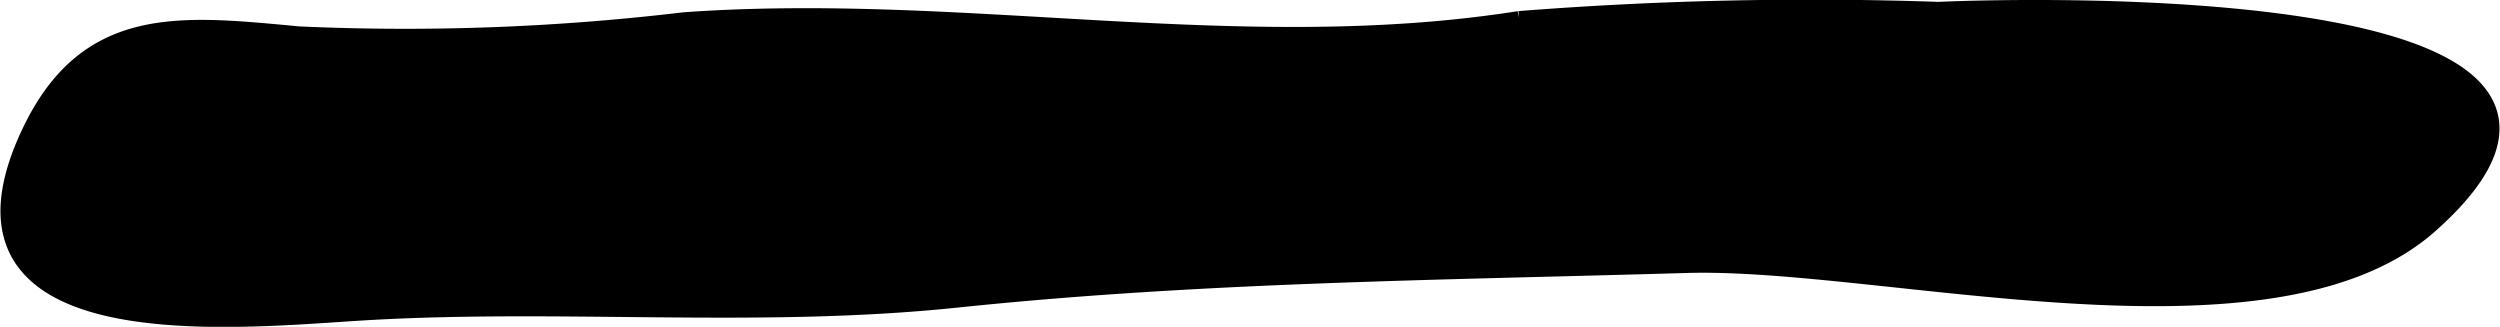
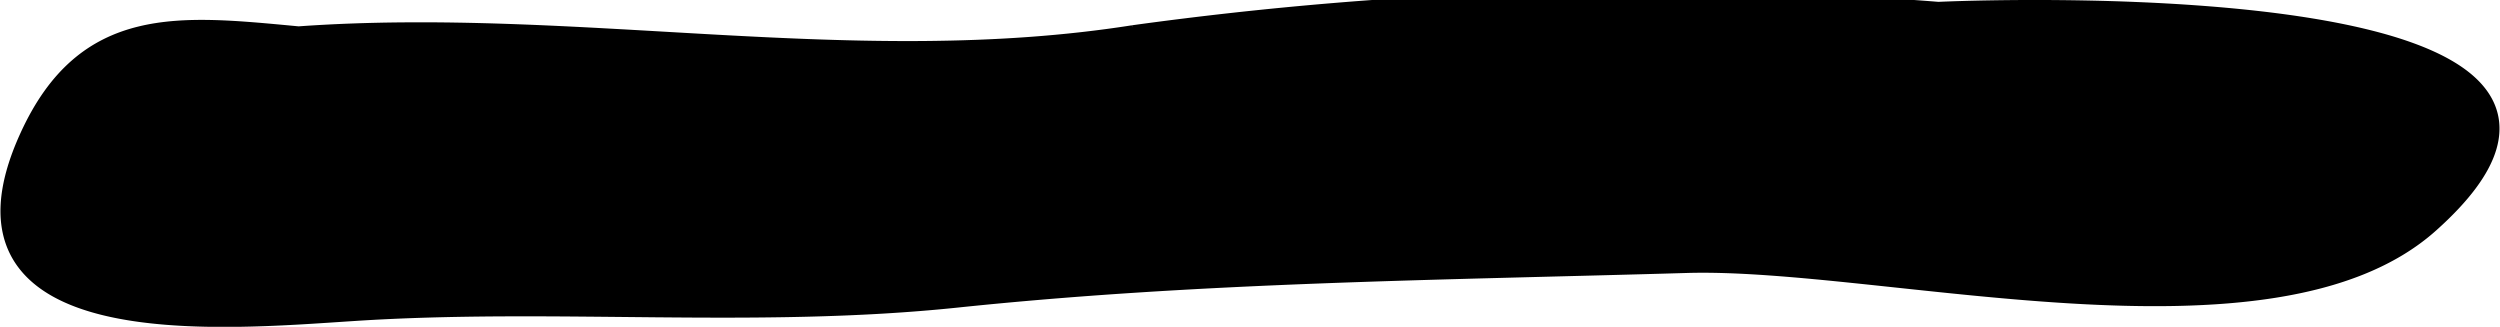
<svg xmlns="http://www.w3.org/2000/svg" version="1.1" width="6.617mm" height="0.865mm" viewBox="0 0 18.758 2.453">
  <defs>
    <style type="text/css">
      .a {
        fill: #000000;
        stroke: #000000;
        stroke-width: 0.15px;
      }
    </style>
  </defs>
-   <path class="a" d="M2.645,2.335c-.99.064-3.144.263-2.426-1.306.423-.925,1.122-.84,2.018-.756a17.715,17.715,0,0,0,2.896-.106c2.093-.15,4.182.319,6.267-.009A27.983,27.983,0,0,1,14.545.089c.579-.026,5.654-.173,3.687,1.585-1.179,1.056-4.104.256-5.578.3-1.841.054-3.64.068-5.476.26C5.666,2.392,4.16,2.236,2.645,2.335Z" />
+   <path class="a" d="M2.645,2.335c-.99.064-3.144.263-2.426-1.306.423-.925,1.122-.84,2.018-.756c2.093-.15,4.182.319,6.267-.009A27.983,27.983,0,0,1,14.545.089c.579-.026,5.654-.173,3.687,1.585-1.179,1.056-4.104.256-5.578.3-1.841.054-3.64.068-5.476.26C5.666,2.392,4.16,2.236,2.645,2.335Z" />
</svg>